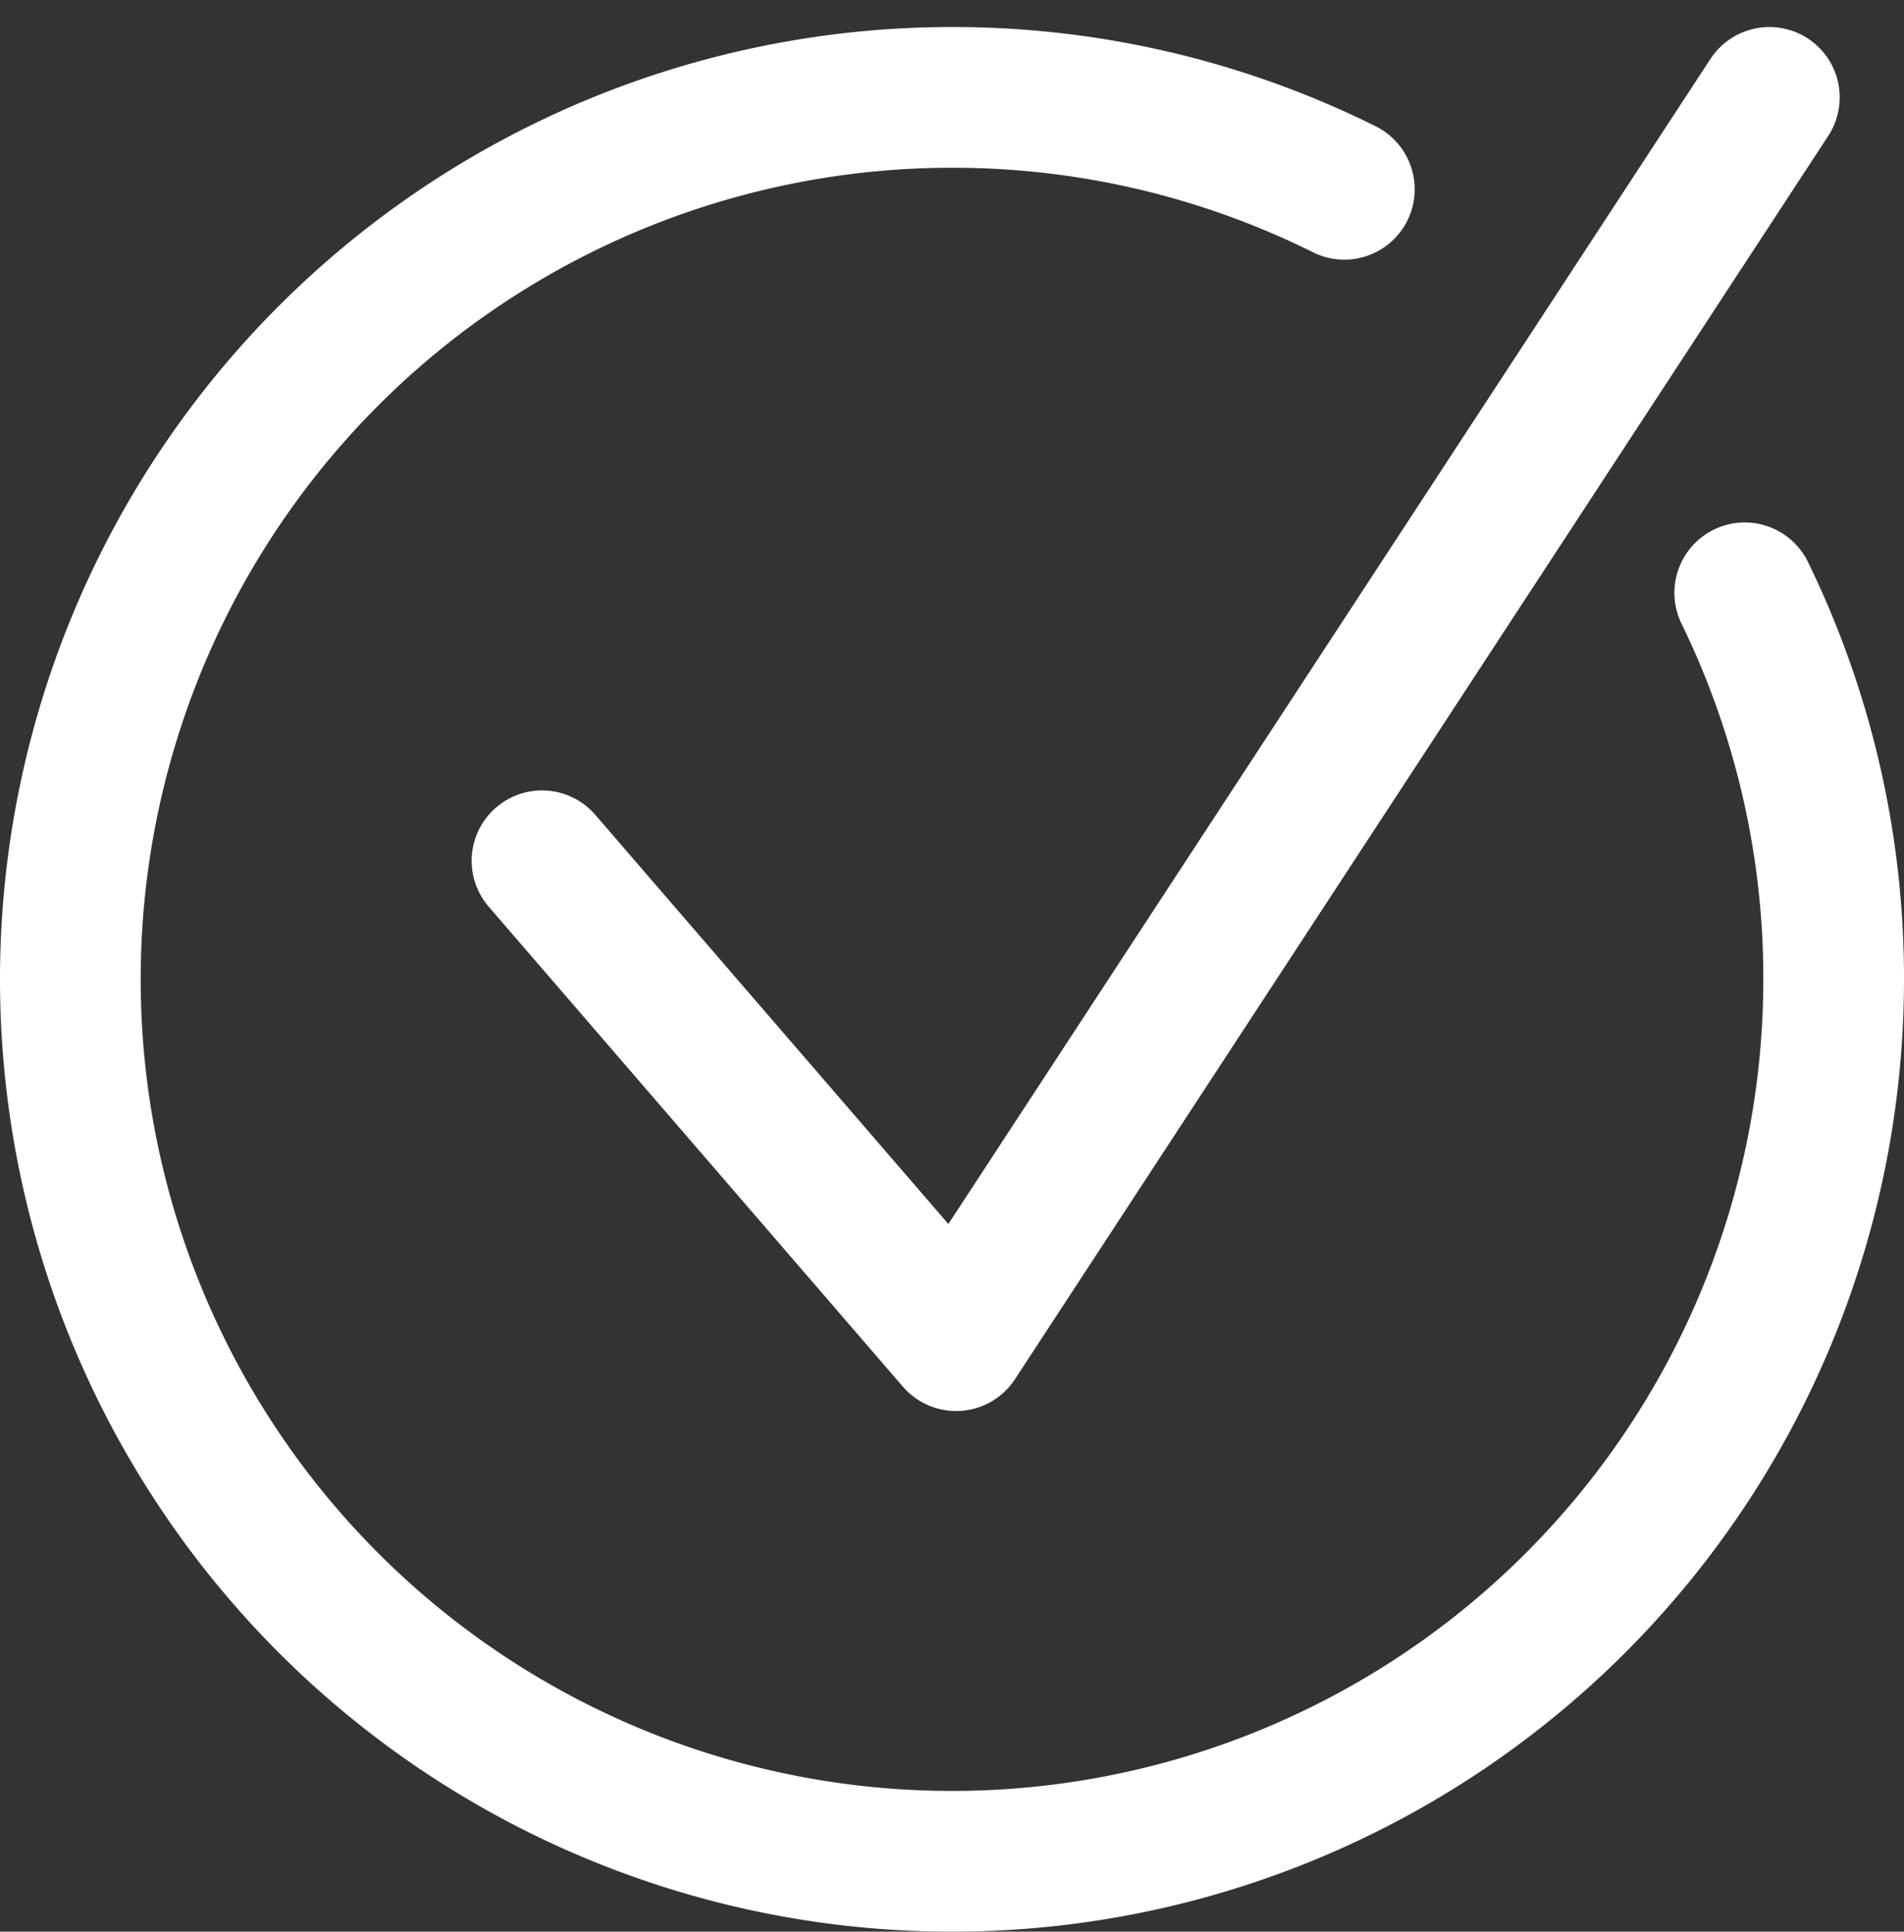
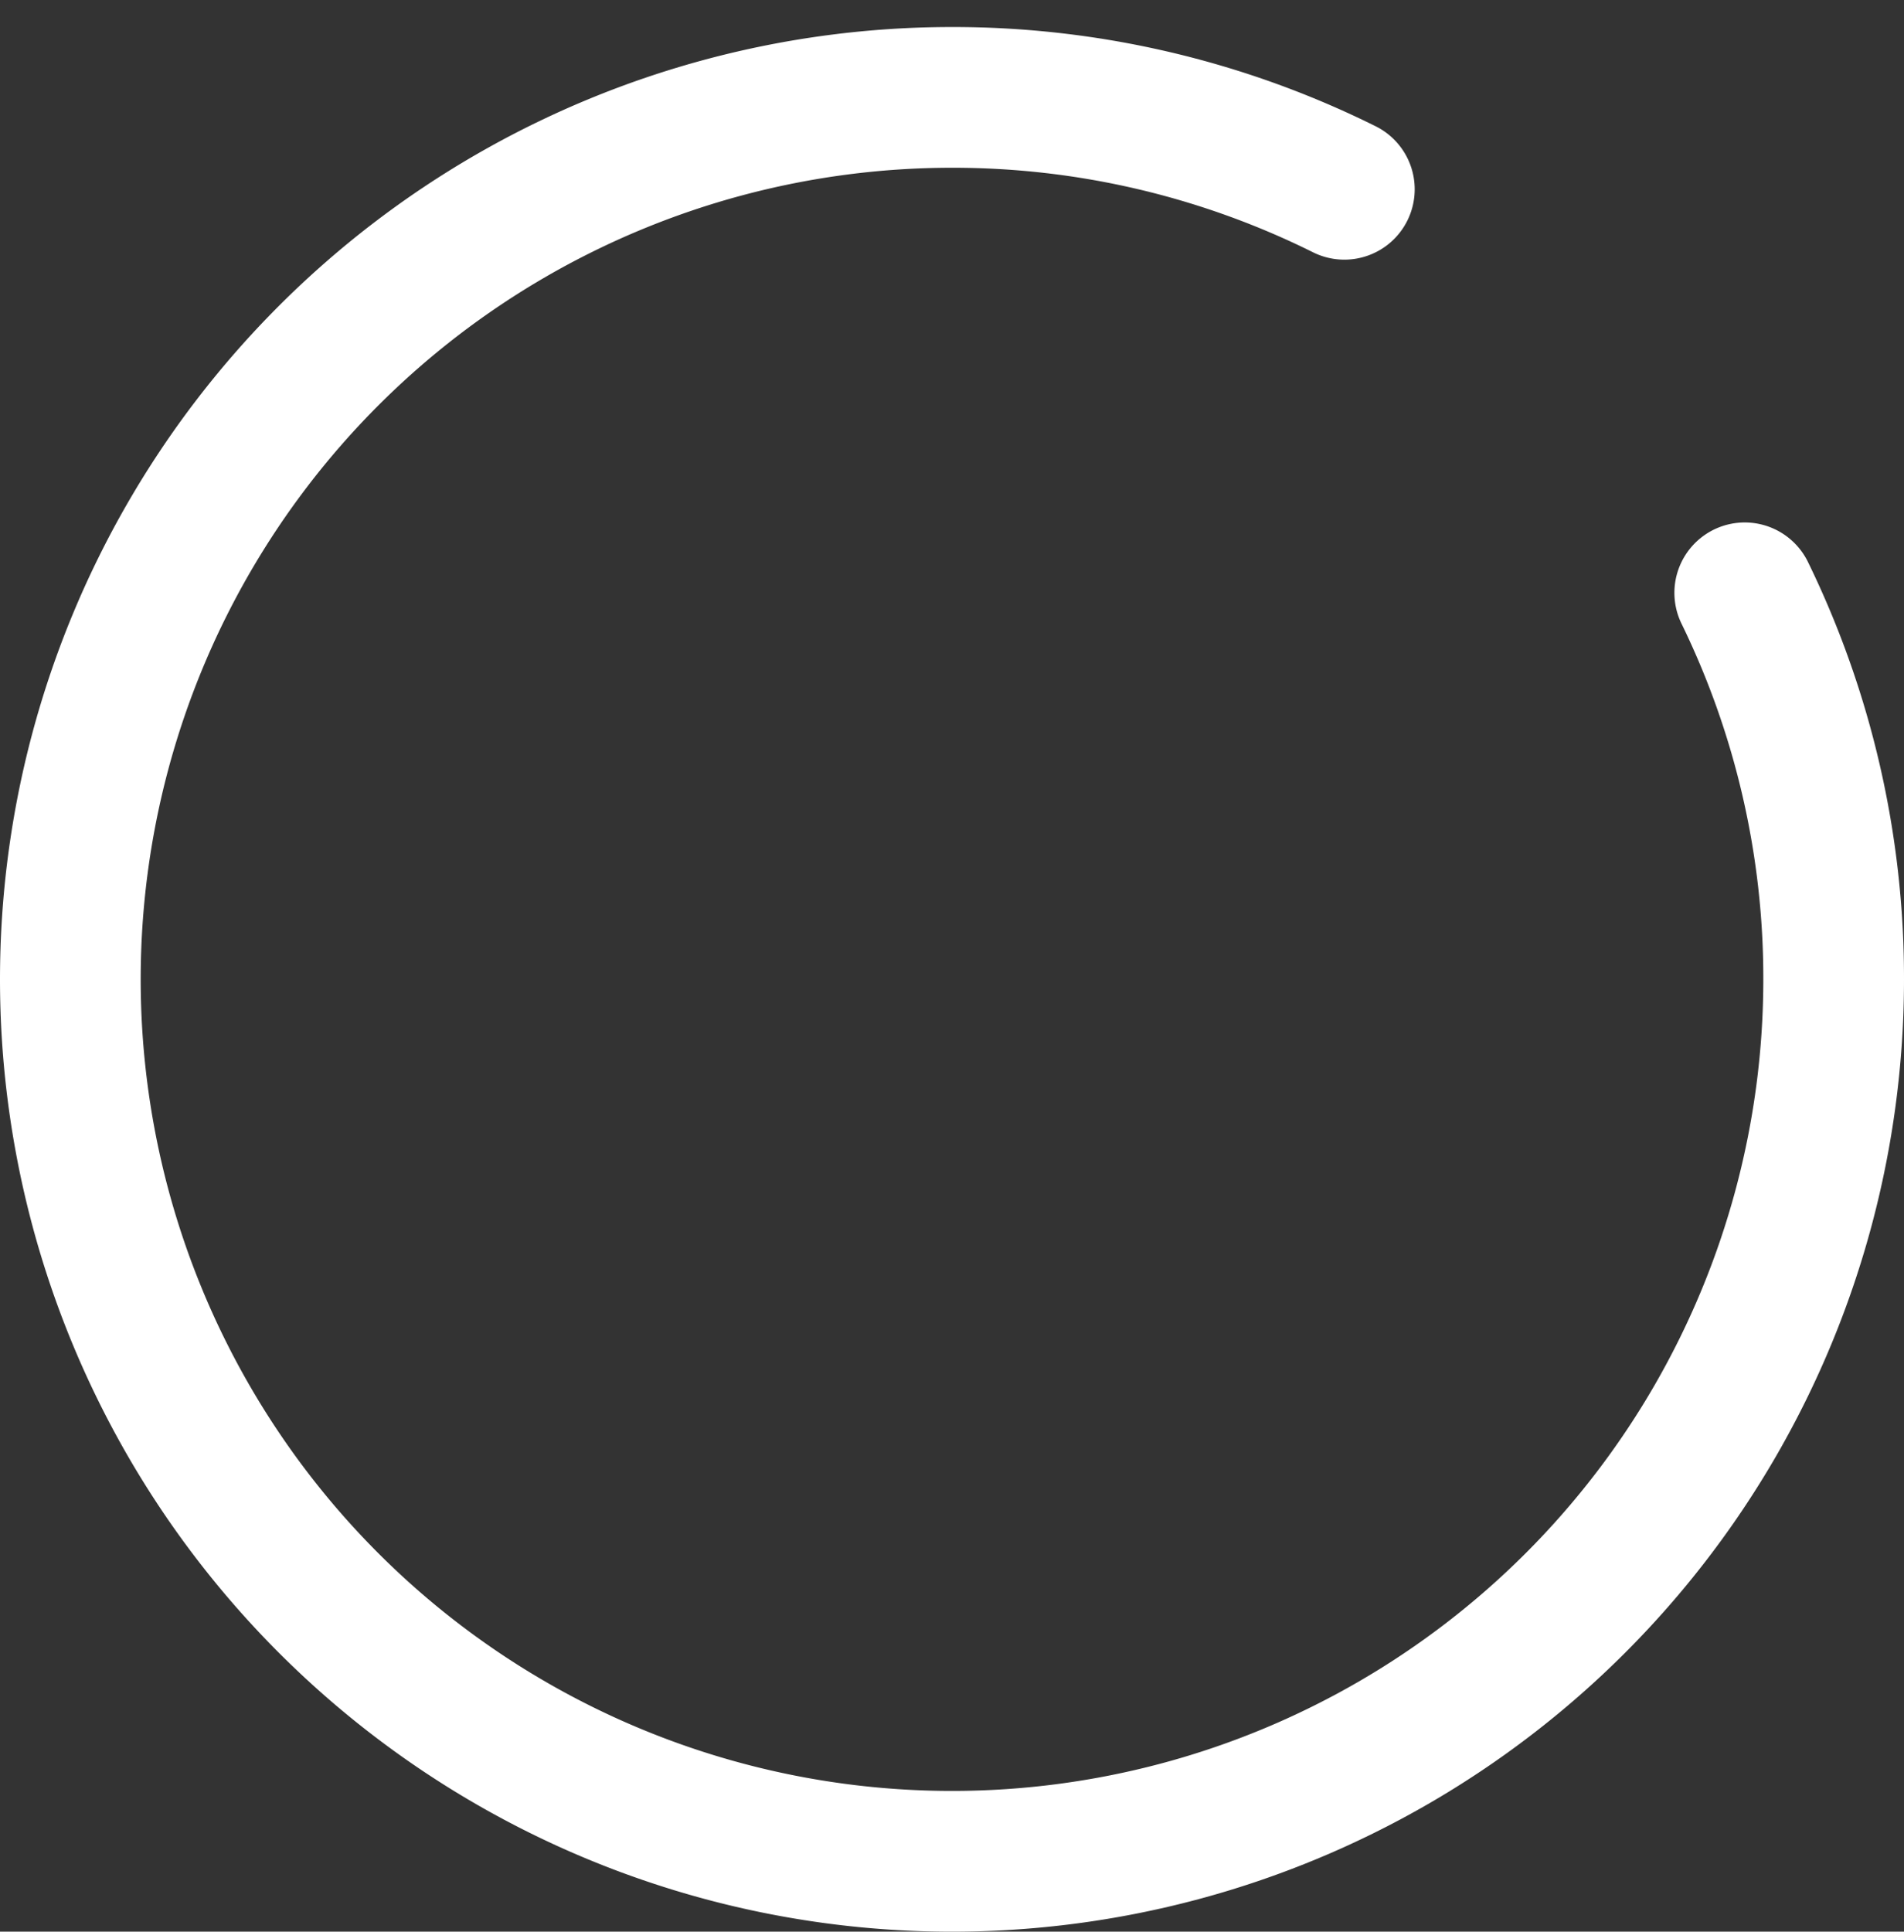
<svg xmlns="http://www.w3.org/2000/svg" width="27.067" height="27.452" viewBox="0 0 27.067 27.452">
  <rect x="0" y="0" width="27.067" height="27.452" fill="#333333" stroke="none" />
  <defs>
    <style>.a{fill:none;stroke:#fff;stroke-linecap:round;stroke-linejoin:round;stroke-width:2px;}</style>
  </defs>
  <g transform="translate(-177 -665.049)">
    <g transform="translate(178 666.433)">
-       <path class="a" d="M-86.821,293.764l5.887,6.82,11.561-17.669" transform="translate(93.526 -282.915)" />
      <path class="a" d="M-67.515,289.956a12.489,12.489,0,0,1,1.264,5.493,12.534,12.534,0,0,1-12.534,12.534,12.534,12.534,0,0,1-12.533-12.534,12.534,12.534,0,0,1,12.533-12.534,12.5,12.5,0,0,1,5.578,1.306" transform="translate(91.318 -282.915)" />
    </g>
  </g>
</svg>